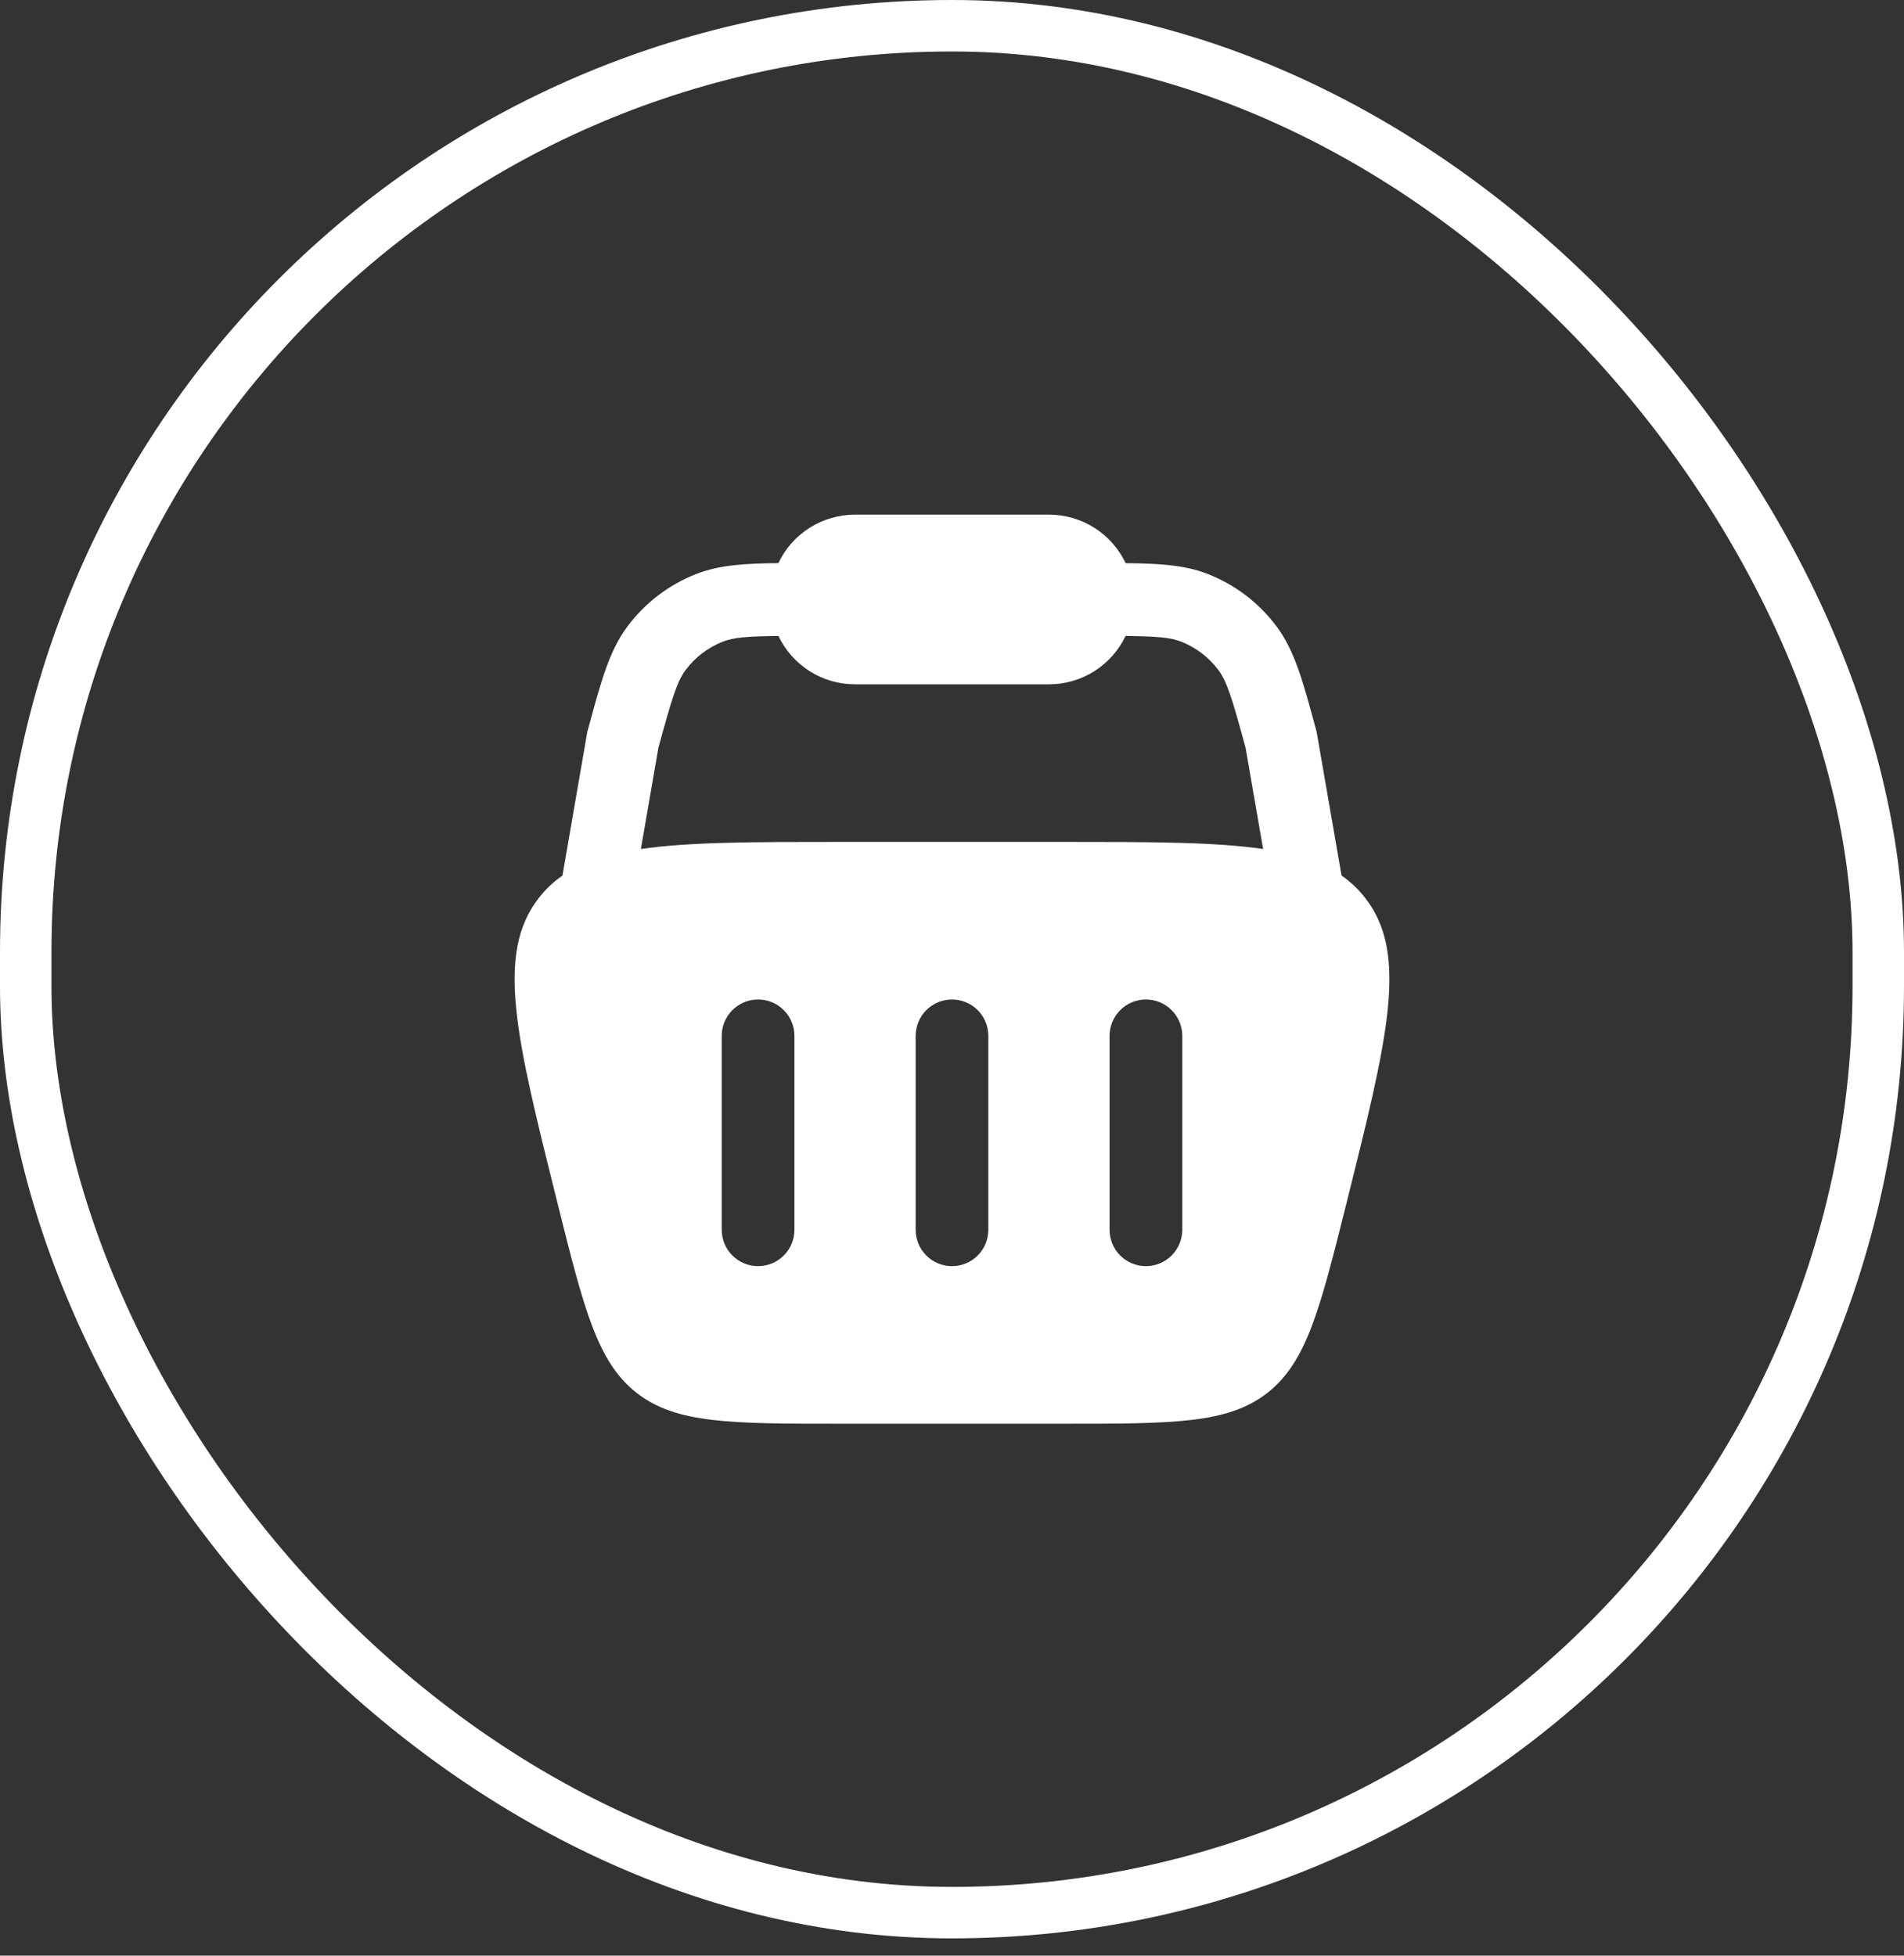
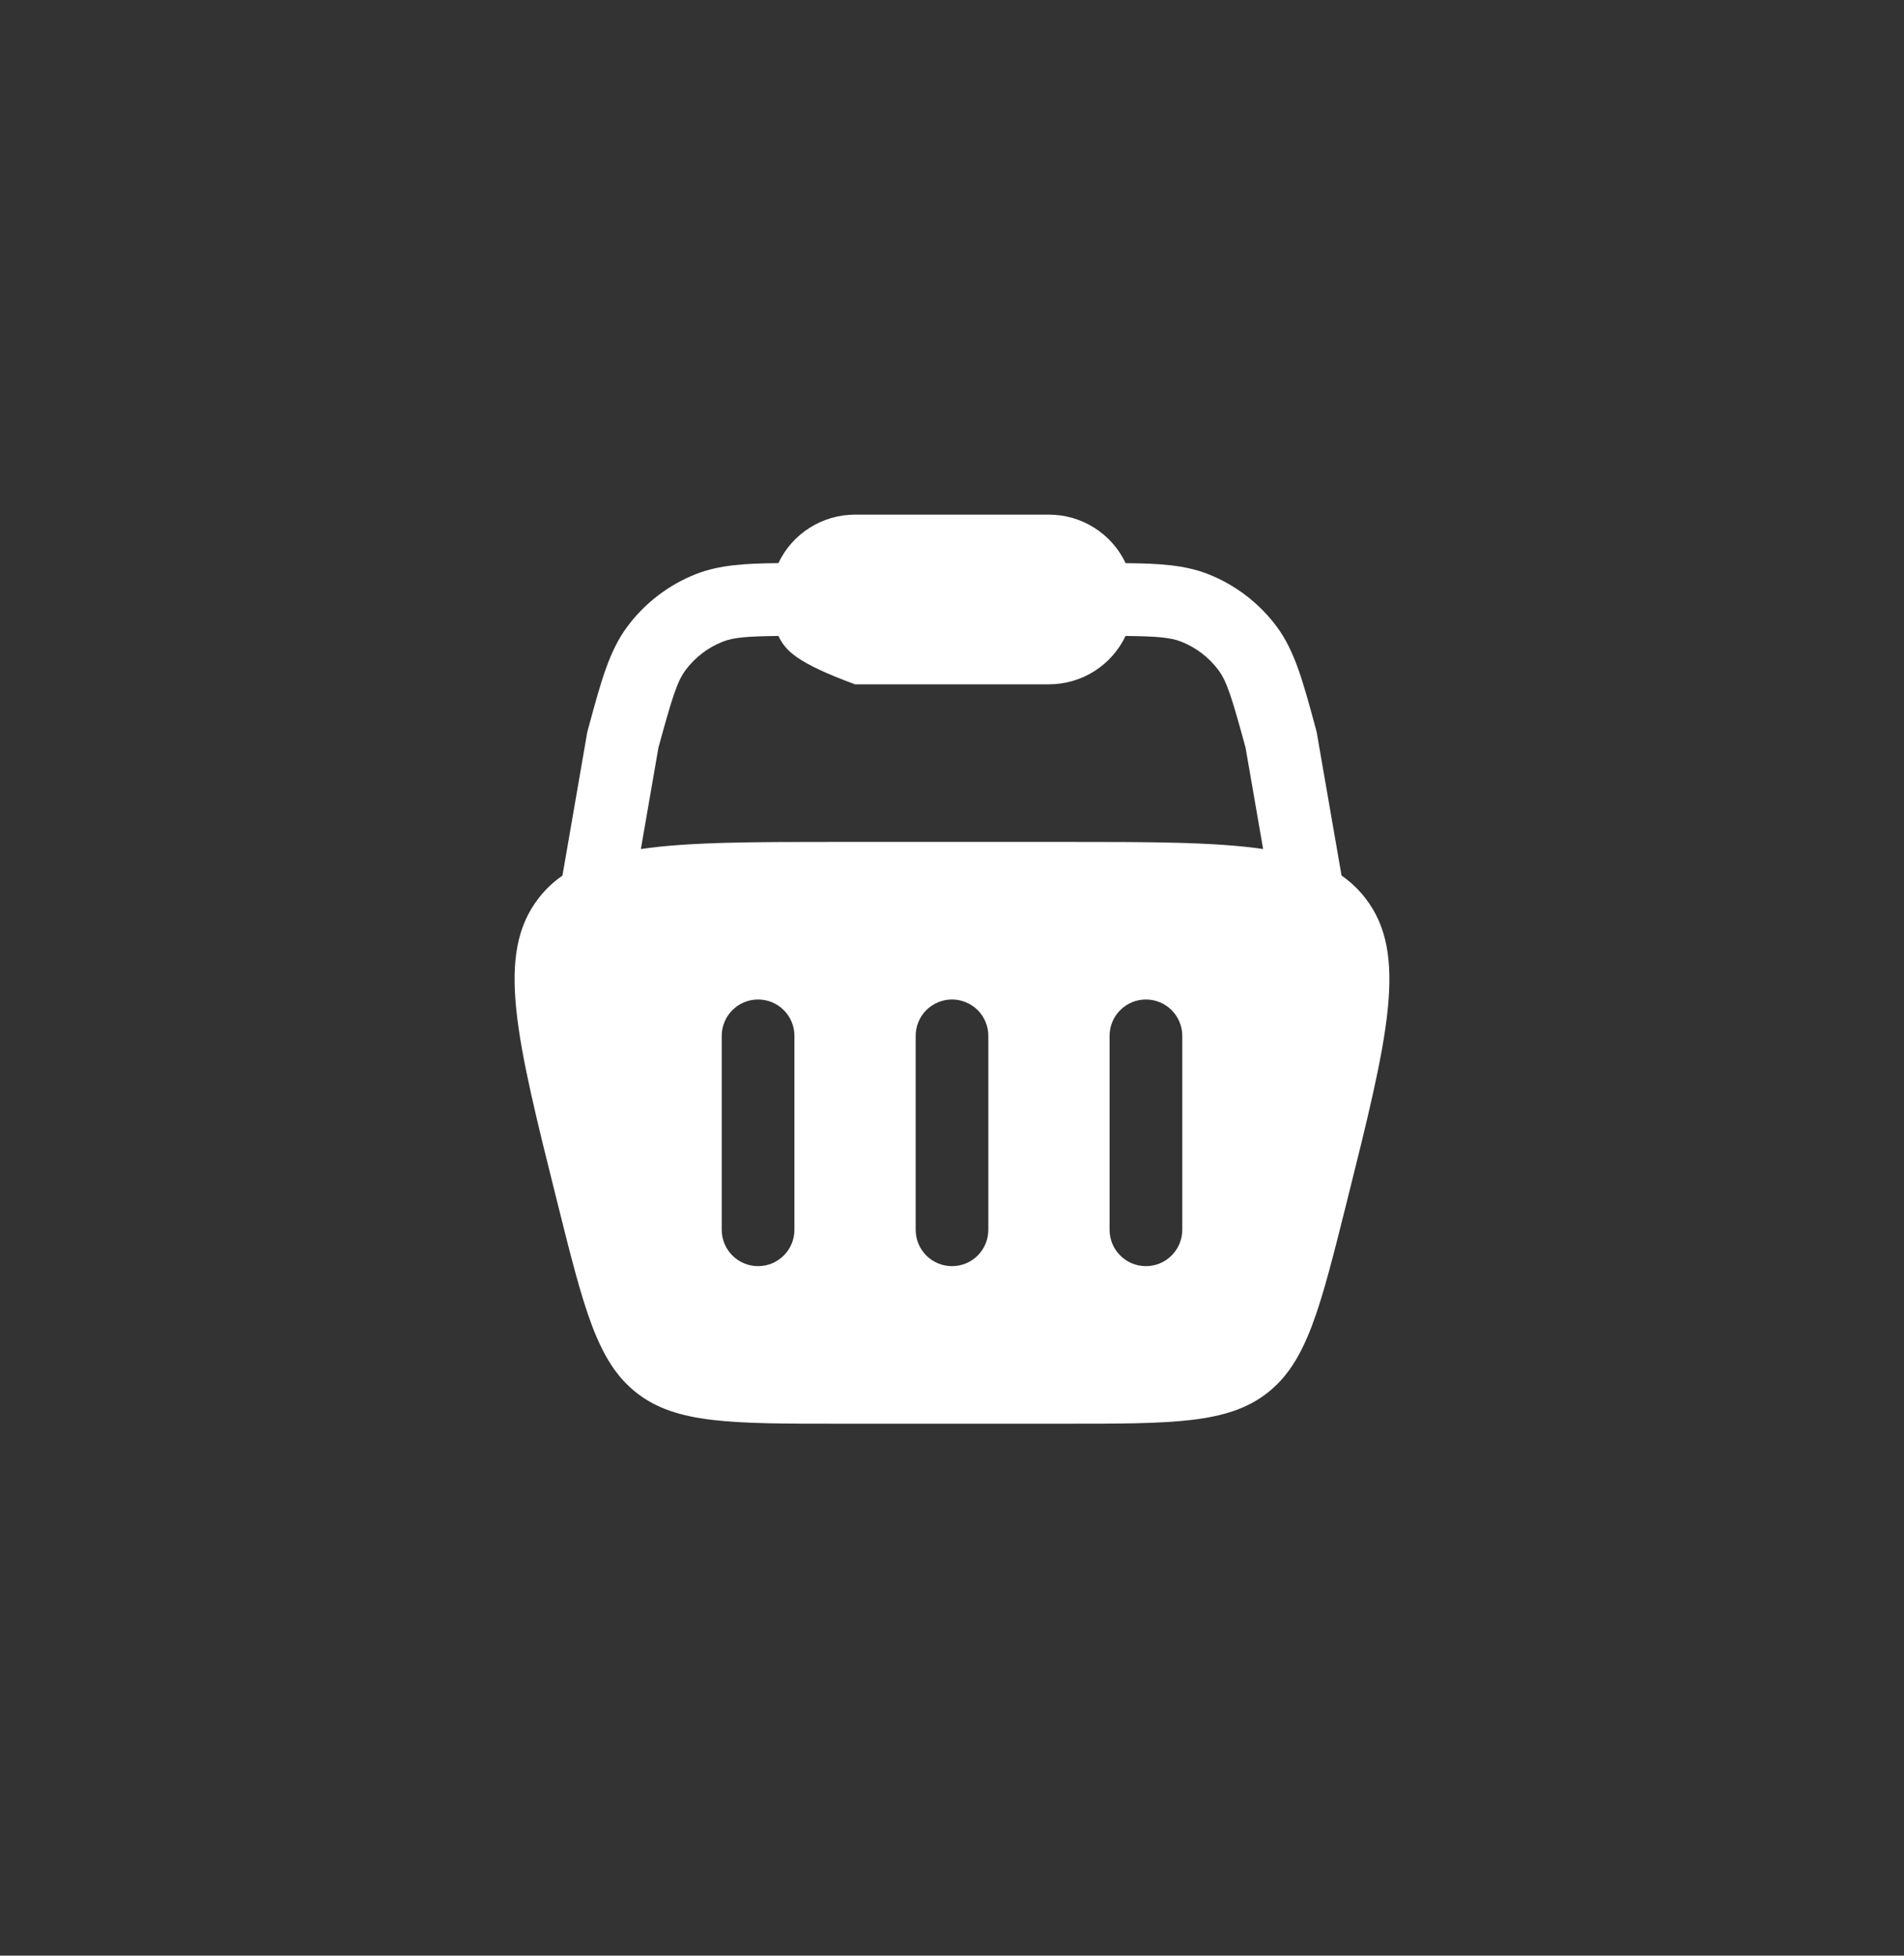
<svg xmlns="http://www.w3.org/2000/svg" width="37" height="38" viewBox="0 0 37 38" fill="none">
  <rect x="0" y="0" width="37" height="38" fill="#333333" stroke="none" />
-   <path fill-rule="evenodd" clip-rule="evenodd" d="M16.616 10C16.304 10 15.998 10.088 15.734 10.255C15.47 10.422 15.259 10.66 15.126 10.942C14.481 10.948 13.98 10.977 13.532 11.152C12.996 11.361 12.531 11.717 12.188 12.179C11.842 12.643 11.68 13.241 11.457 14.061L11.413 14.221L10.93 17.014C10.755 17.134 10.604 17.277 10.472 17.446C9.623 18.532 10.027 20.15 10.835 23.382C11.349 25.439 11.606 26.466 12.373 27.066C13.14 27.664 14.2 27.664 16.319 27.664H20.681C22.8 27.664 23.86 27.664 24.627 27.066C25.394 26.466 25.65 25.439 26.165 23.382C26.973 20.149 27.377 18.533 26.528 17.446C26.398 17.279 26.244 17.133 26.07 17.013L25.586 14.222L25.543 14.062C25.32 13.241 25.157 12.643 24.812 12.178C24.469 11.717 24.004 11.361 23.468 11.152C23.02 10.977 22.518 10.948 21.875 10.943C21.741 10.661 21.53 10.422 21.266 10.255C21.002 10.088 20.696 10 20.384 10H16.616ZM24.546 16.497L24.205 14.529C23.939 13.55 23.841 13.242 23.678 13.021C23.493 12.773 23.242 12.581 22.954 12.468C22.747 12.387 22.496 12.364 21.873 12.357C21.739 12.638 21.528 12.876 21.264 13.043C21.001 13.209 20.696 13.297 20.384 13.297H16.616C16.304 13.297 15.999 13.209 15.736 13.043C15.472 12.876 15.261 12.638 15.127 12.357C14.503 12.364 14.253 12.387 14.046 12.468C13.758 12.581 13.507 12.773 13.322 13.021C13.159 13.242 13.062 13.549 12.795 14.528L12.454 16.497C13.394 16.359 14.647 16.359 16.319 16.359H20.681C22.353 16.359 23.606 16.359 24.546 16.497ZM14.732 19.421C14.919 19.421 15.099 19.495 15.231 19.628C15.364 19.76 15.438 19.94 15.438 20.127V23.895C15.438 24.083 15.364 24.263 15.231 24.395C15.099 24.528 14.919 24.602 14.732 24.602C14.544 24.602 14.365 24.528 14.232 24.395C14.1 24.263 14.025 24.083 14.025 23.895V20.127C14.025 19.94 14.1 19.76 14.232 19.628C14.365 19.495 14.544 19.421 14.732 19.421ZM22.975 20.127C22.975 19.94 22.9 19.76 22.768 19.628C22.635 19.495 22.456 19.421 22.268 19.421C22.081 19.421 21.901 19.495 21.769 19.628C21.636 19.76 21.562 19.94 21.562 20.127V23.895C21.562 24.083 21.636 24.263 21.769 24.395C21.901 24.528 22.081 24.602 22.268 24.602C22.456 24.602 22.635 24.528 22.768 24.395C22.9 24.263 22.975 24.083 22.975 23.895V20.127ZM18.5 19.421C18.687 19.421 18.867 19.495 19 19.628C19.132 19.76 19.206 19.94 19.206 20.127V23.895C19.206 24.083 19.132 24.263 19 24.395C18.867 24.528 18.687 24.602 18.5 24.602C18.313 24.602 18.133 24.528 18 24.395C17.868 24.263 17.794 24.083 17.794 23.895V20.127C17.794 19.94 17.868 19.76 18 19.628C18.133 19.495 18.313 19.421 18.5 19.421Z" fill="white" />
-   <rect x="0.5" y="0.5" width="36" height="36.664" rx="18" stroke="white" />
+   <path fill-rule="evenodd" clip-rule="evenodd" d="M16.616 10C16.304 10 15.998 10.088 15.734 10.255C15.47 10.422 15.259 10.66 15.126 10.942C14.481 10.948 13.98 10.977 13.532 11.152C12.996 11.361 12.531 11.717 12.188 12.179C11.842 12.643 11.68 13.241 11.457 14.061L11.413 14.221L10.93 17.014C10.755 17.134 10.604 17.277 10.472 17.446C9.623 18.532 10.027 20.15 10.835 23.382C11.349 25.439 11.606 26.466 12.373 27.066C13.14 27.664 14.2 27.664 16.319 27.664H20.681C22.8 27.664 23.86 27.664 24.627 27.066C25.394 26.466 25.65 25.439 26.165 23.382C26.973 20.149 27.377 18.533 26.528 17.446C26.398 17.279 26.244 17.133 26.07 17.013L25.586 14.222L25.543 14.062C25.32 13.241 25.157 12.643 24.812 12.178C24.469 11.717 24.004 11.361 23.468 11.152C23.02 10.977 22.518 10.948 21.875 10.943C21.741 10.661 21.53 10.422 21.266 10.255C21.002 10.088 20.696 10 20.384 10H16.616ZM24.546 16.497L24.205 14.529C23.939 13.55 23.841 13.242 23.678 13.021C23.493 12.773 23.242 12.581 22.954 12.468C22.747 12.387 22.496 12.364 21.873 12.357C21.739 12.638 21.528 12.876 21.264 13.043C21.001 13.209 20.696 13.297 20.384 13.297H16.616C15.472 12.876 15.261 12.638 15.127 12.357C14.503 12.364 14.253 12.387 14.046 12.468C13.758 12.581 13.507 12.773 13.322 13.021C13.159 13.242 13.062 13.549 12.795 14.528L12.454 16.497C13.394 16.359 14.647 16.359 16.319 16.359H20.681C22.353 16.359 23.606 16.359 24.546 16.497ZM14.732 19.421C14.919 19.421 15.099 19.495 15.231 19.628C15.364 19.76 15.438 19.94 15.438 20.127V23.895C15.438 24.083 15.364 24.263 15.231 24.395C15.099 24.528 14.919 24.602 14.732 24.602C14.544 24.602 14.365 24.528 14.232 24.395C14.1 24.263 14.025 24.083 14.025 23.895V20.127C14.025 19.94 14.1 19.76 14.232 19.628C14.365 19.495 14.544 19.421 14.732 19.421ZM22.975 20.127C22.975 19.94 22.9 19.76 22.768 19.628C22.635 19.495 22.456 19.421 22.268 19.421C22.081 19.421 21.901 19.495 21.769 19.628C21.636 19.76 21.562 19.94 21.562 20.127V23.895C21.562 24.083 21.636 24.263 21.769 24.395C21.901 24.528 22.081 24.602 22.268 24.602C22.456 24.602 22.635 24.528 22.768 24.395C22.9 24.263 22.975 24.083 22.975 23.895V20.127ZM18.5 19.421C18.687 19.421 18.867 19.495 19 19.628C19.132 19.76 19.206 19.94 19.206 20.127V23.895C19.206 24.083 19.132 24.263 19 24.395C18.867 24.528 18.687 24.602 18.5 24.602C18.313 24.602 18.133 24.528 18 24.395C17.868 24.263 17.794 24.083 17.794 23.895V20.127C17.794 19.94 17.868 19.76 18 19.628C18.133 19.495 18.313 19.421 18.5 19.421Z" fill="white" />
</svg>